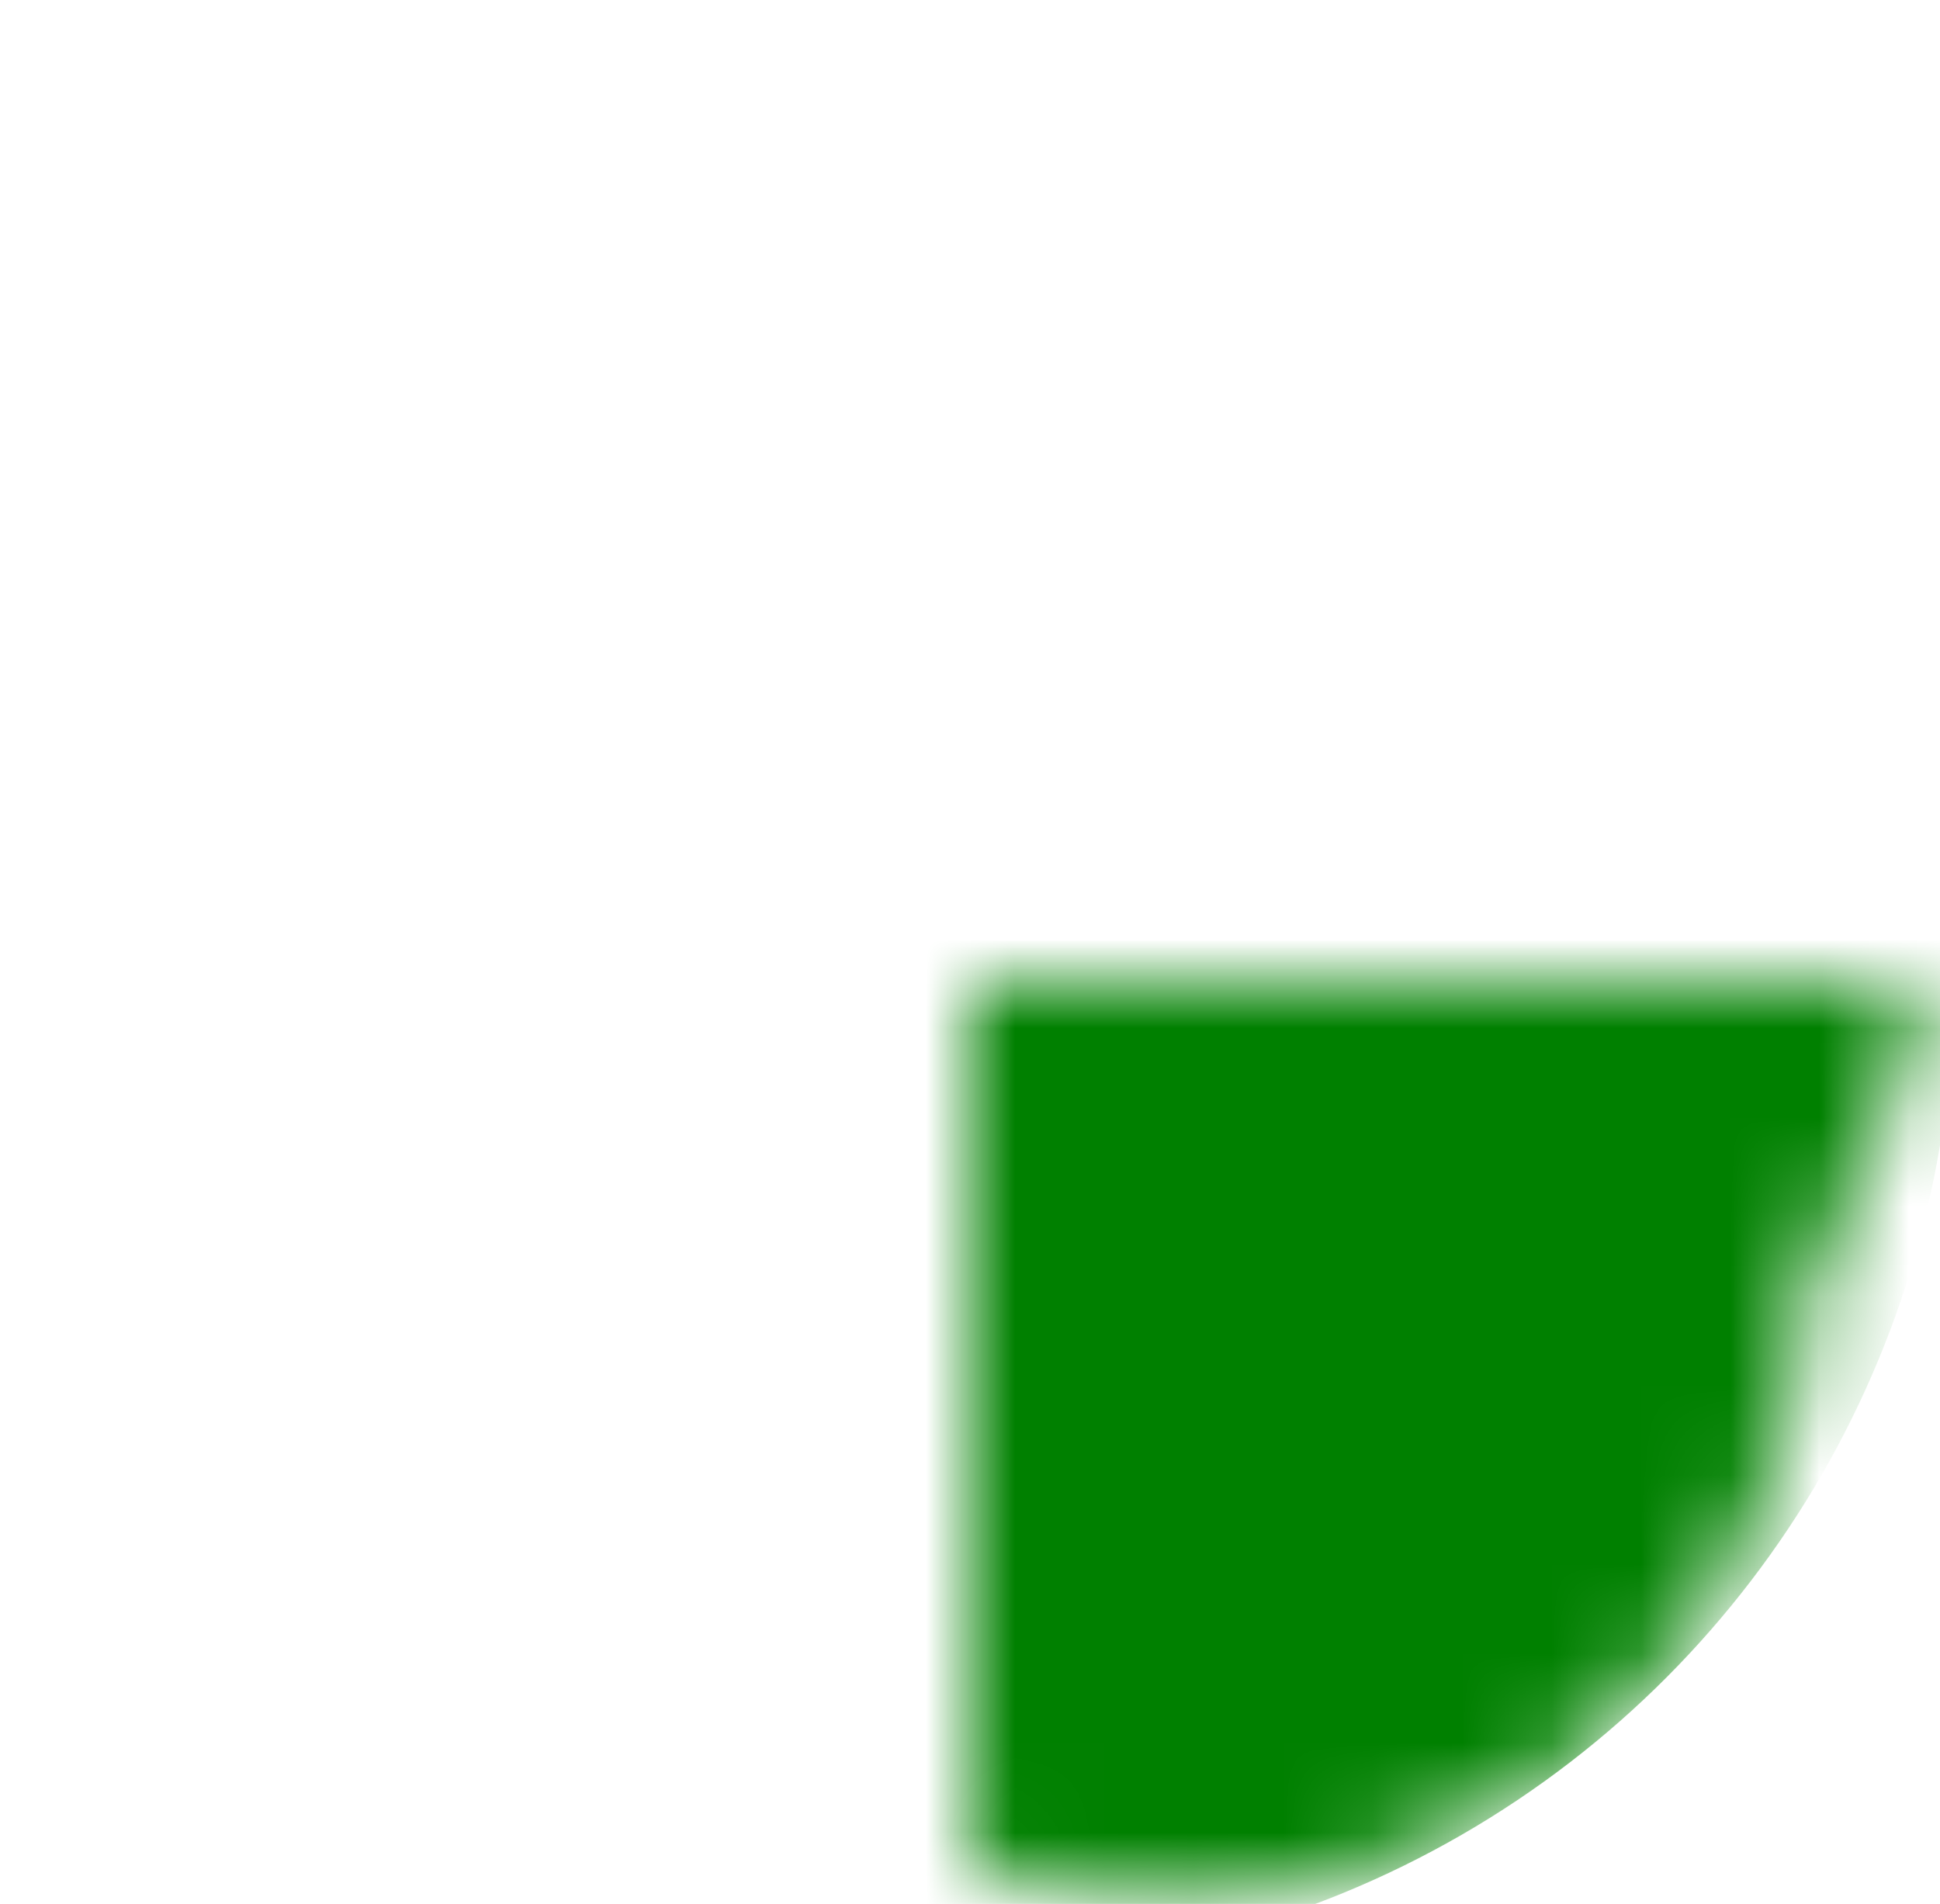
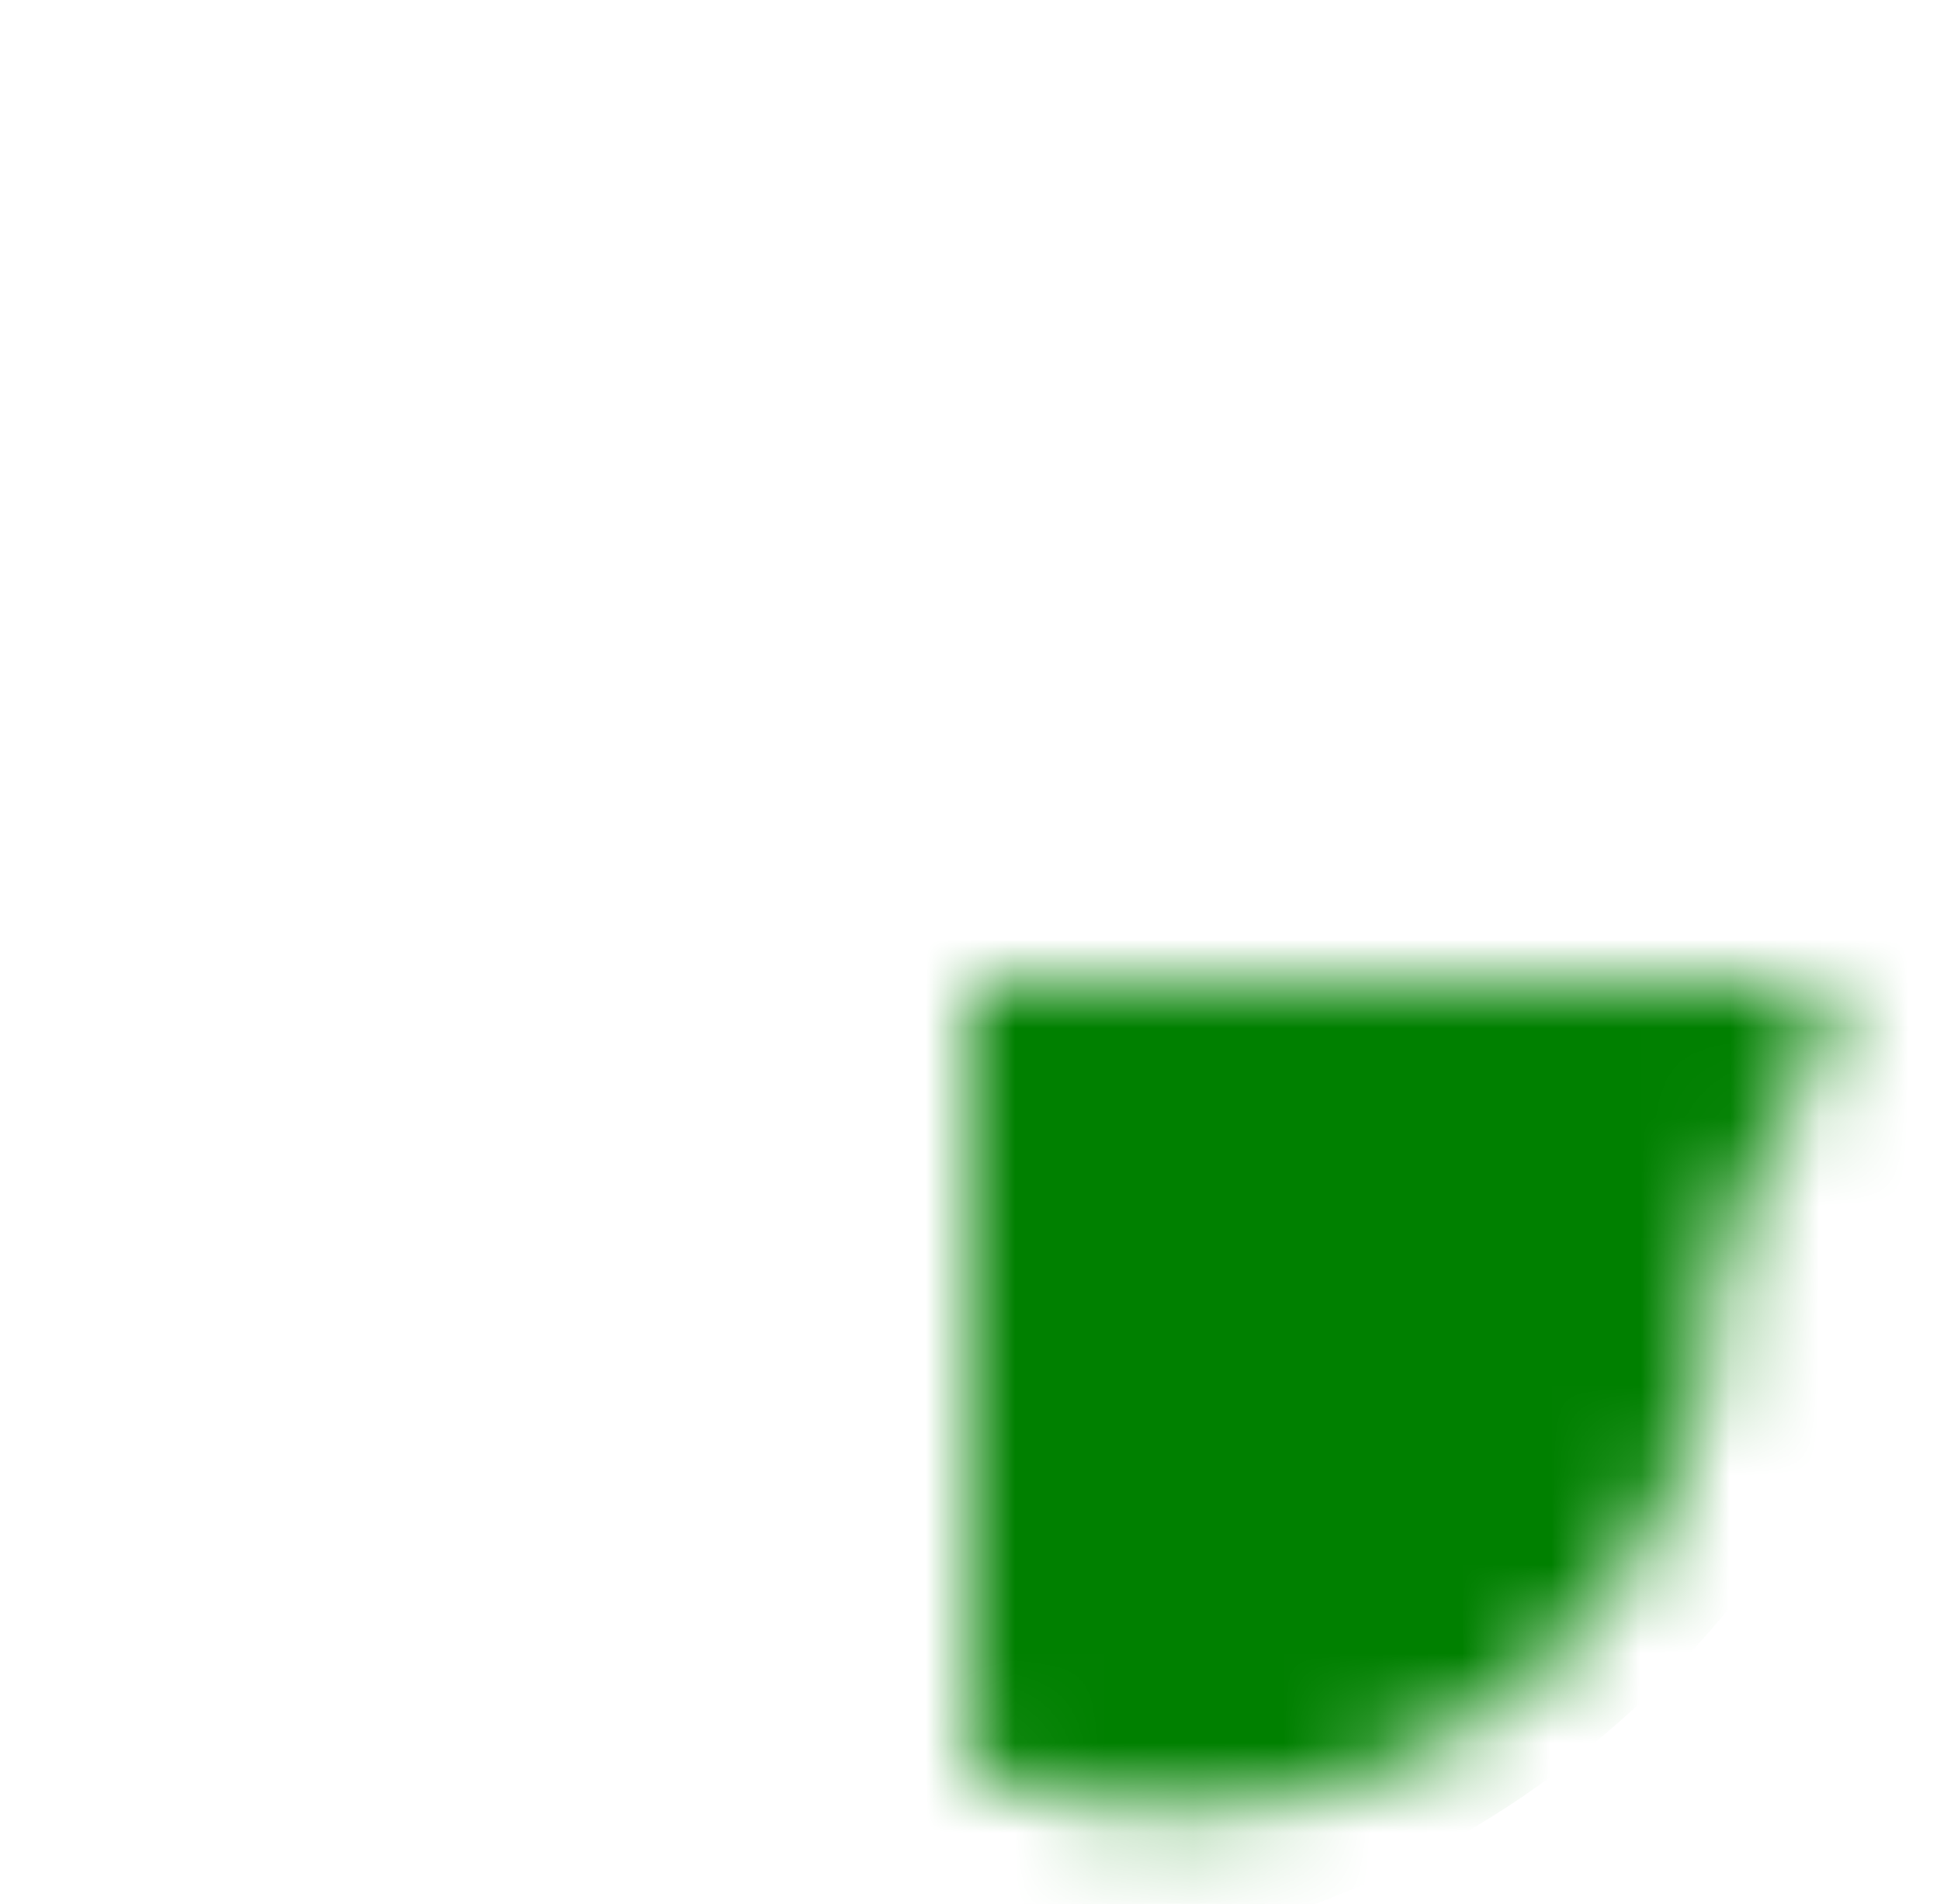
<svg xmlns="http://www.w3.org/2000/svg" xmlns:xlink="http://www.w3.org/1999/xlink" viewBox="-10.85 -11 21.7 21.3" width="434" height="426">
  <mask id="a">
-     <circle id="b" cy="-4" r="7" fill="#fff" />
    <g id="c">
      <use xlink:href="#b" transform="rotate(72)" />
      <use xlink:href="#b" transform="rotate(216)" />
    </g>
    <use xlink:href="#c" transform="rotate(72)" />
    <circle id="d" cy="-4" r="6" fill="#000" />
    <g id="e">
      <use xlink:href="#d" transform="rotate(72)" />
      <use xlink:href="#d" transform="rotate(216)" />
    </g>
    <use xlink:href="#e" transform="rotate(72)" />
-     <circle id="f" cy="-4" r="5" fill="#fff" />
    <g id="g">
      <use xlink:href="#f" transform="rotate(72)" />
      <use xlink:href="#f" transform="rotate(216)" />
    </g>
    <use xlink:href="#g" transform="rotate(72)" />
-     <circle id="h" cy="-4" r="4" fill="#000" />
    <g id="i">
      <use xlink:href="#h" transform="rotate(72)" />
      <use xlink:href="#h" transform="rotate(216)" />
    </g>
    <use xlink:href="#i" transform="rotate(72)" />
  </mask>
  <circle r="11" mask="url(#a)" fill="#008000" />
</svg>